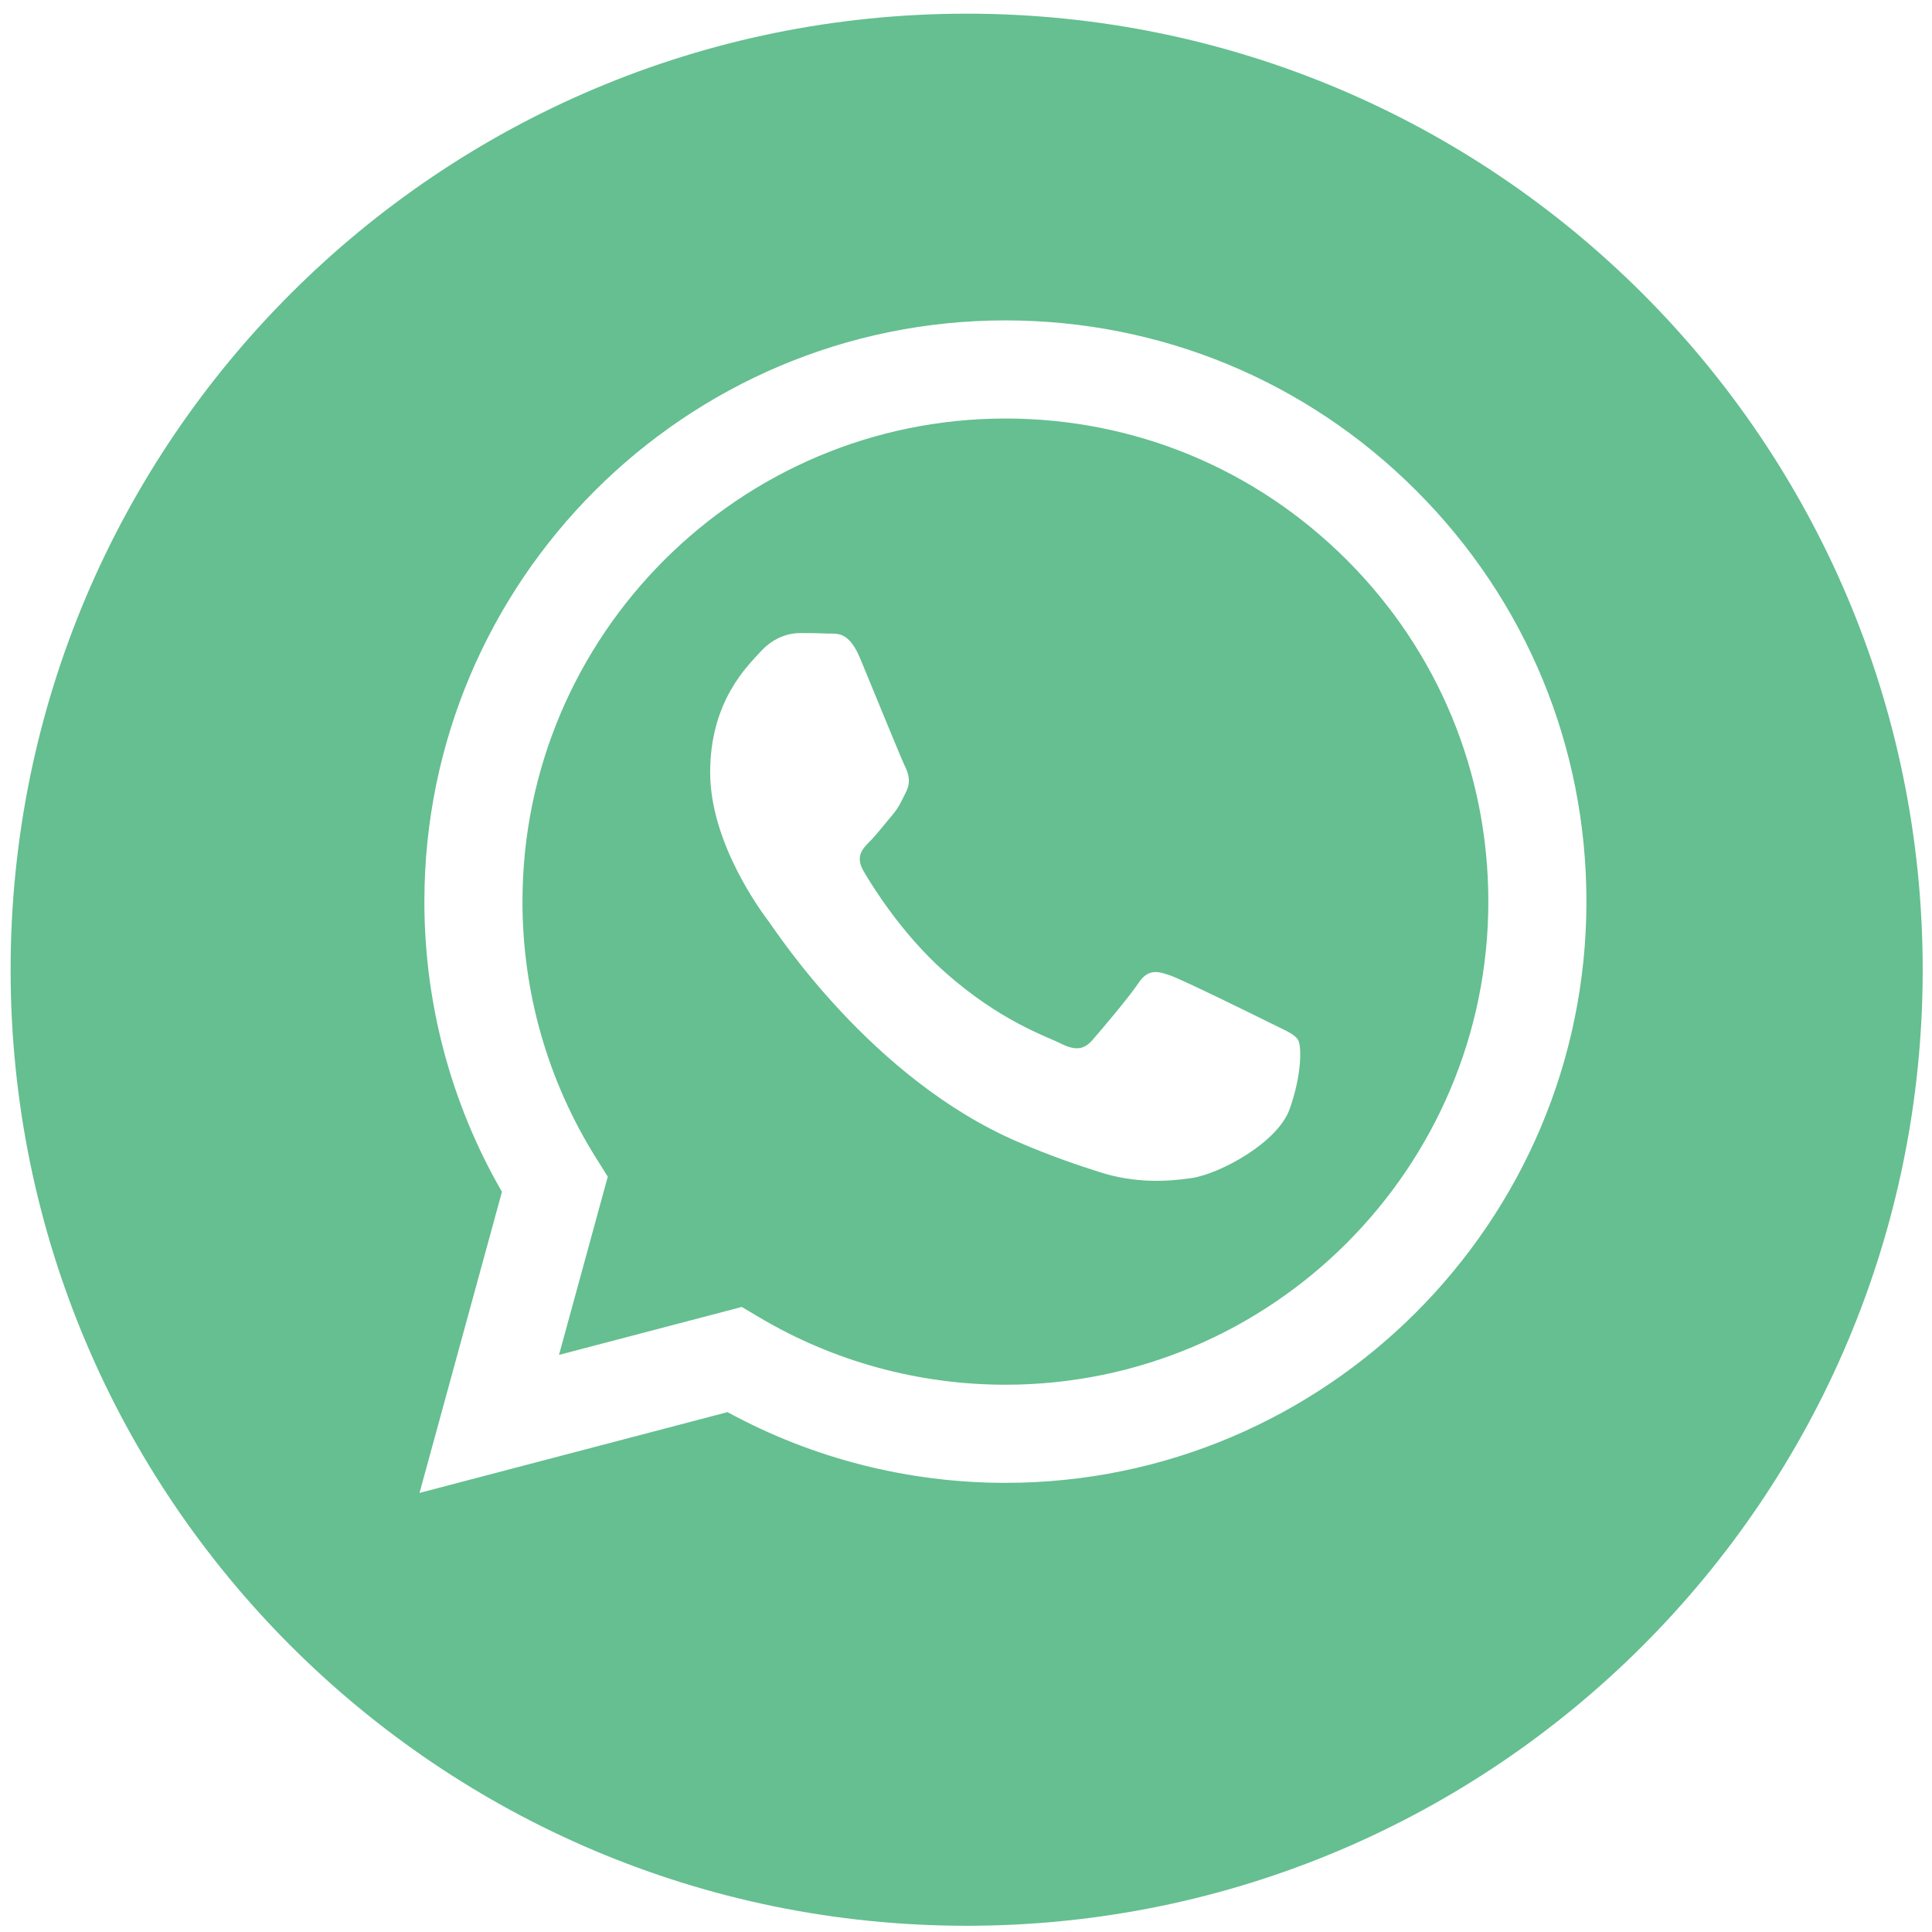
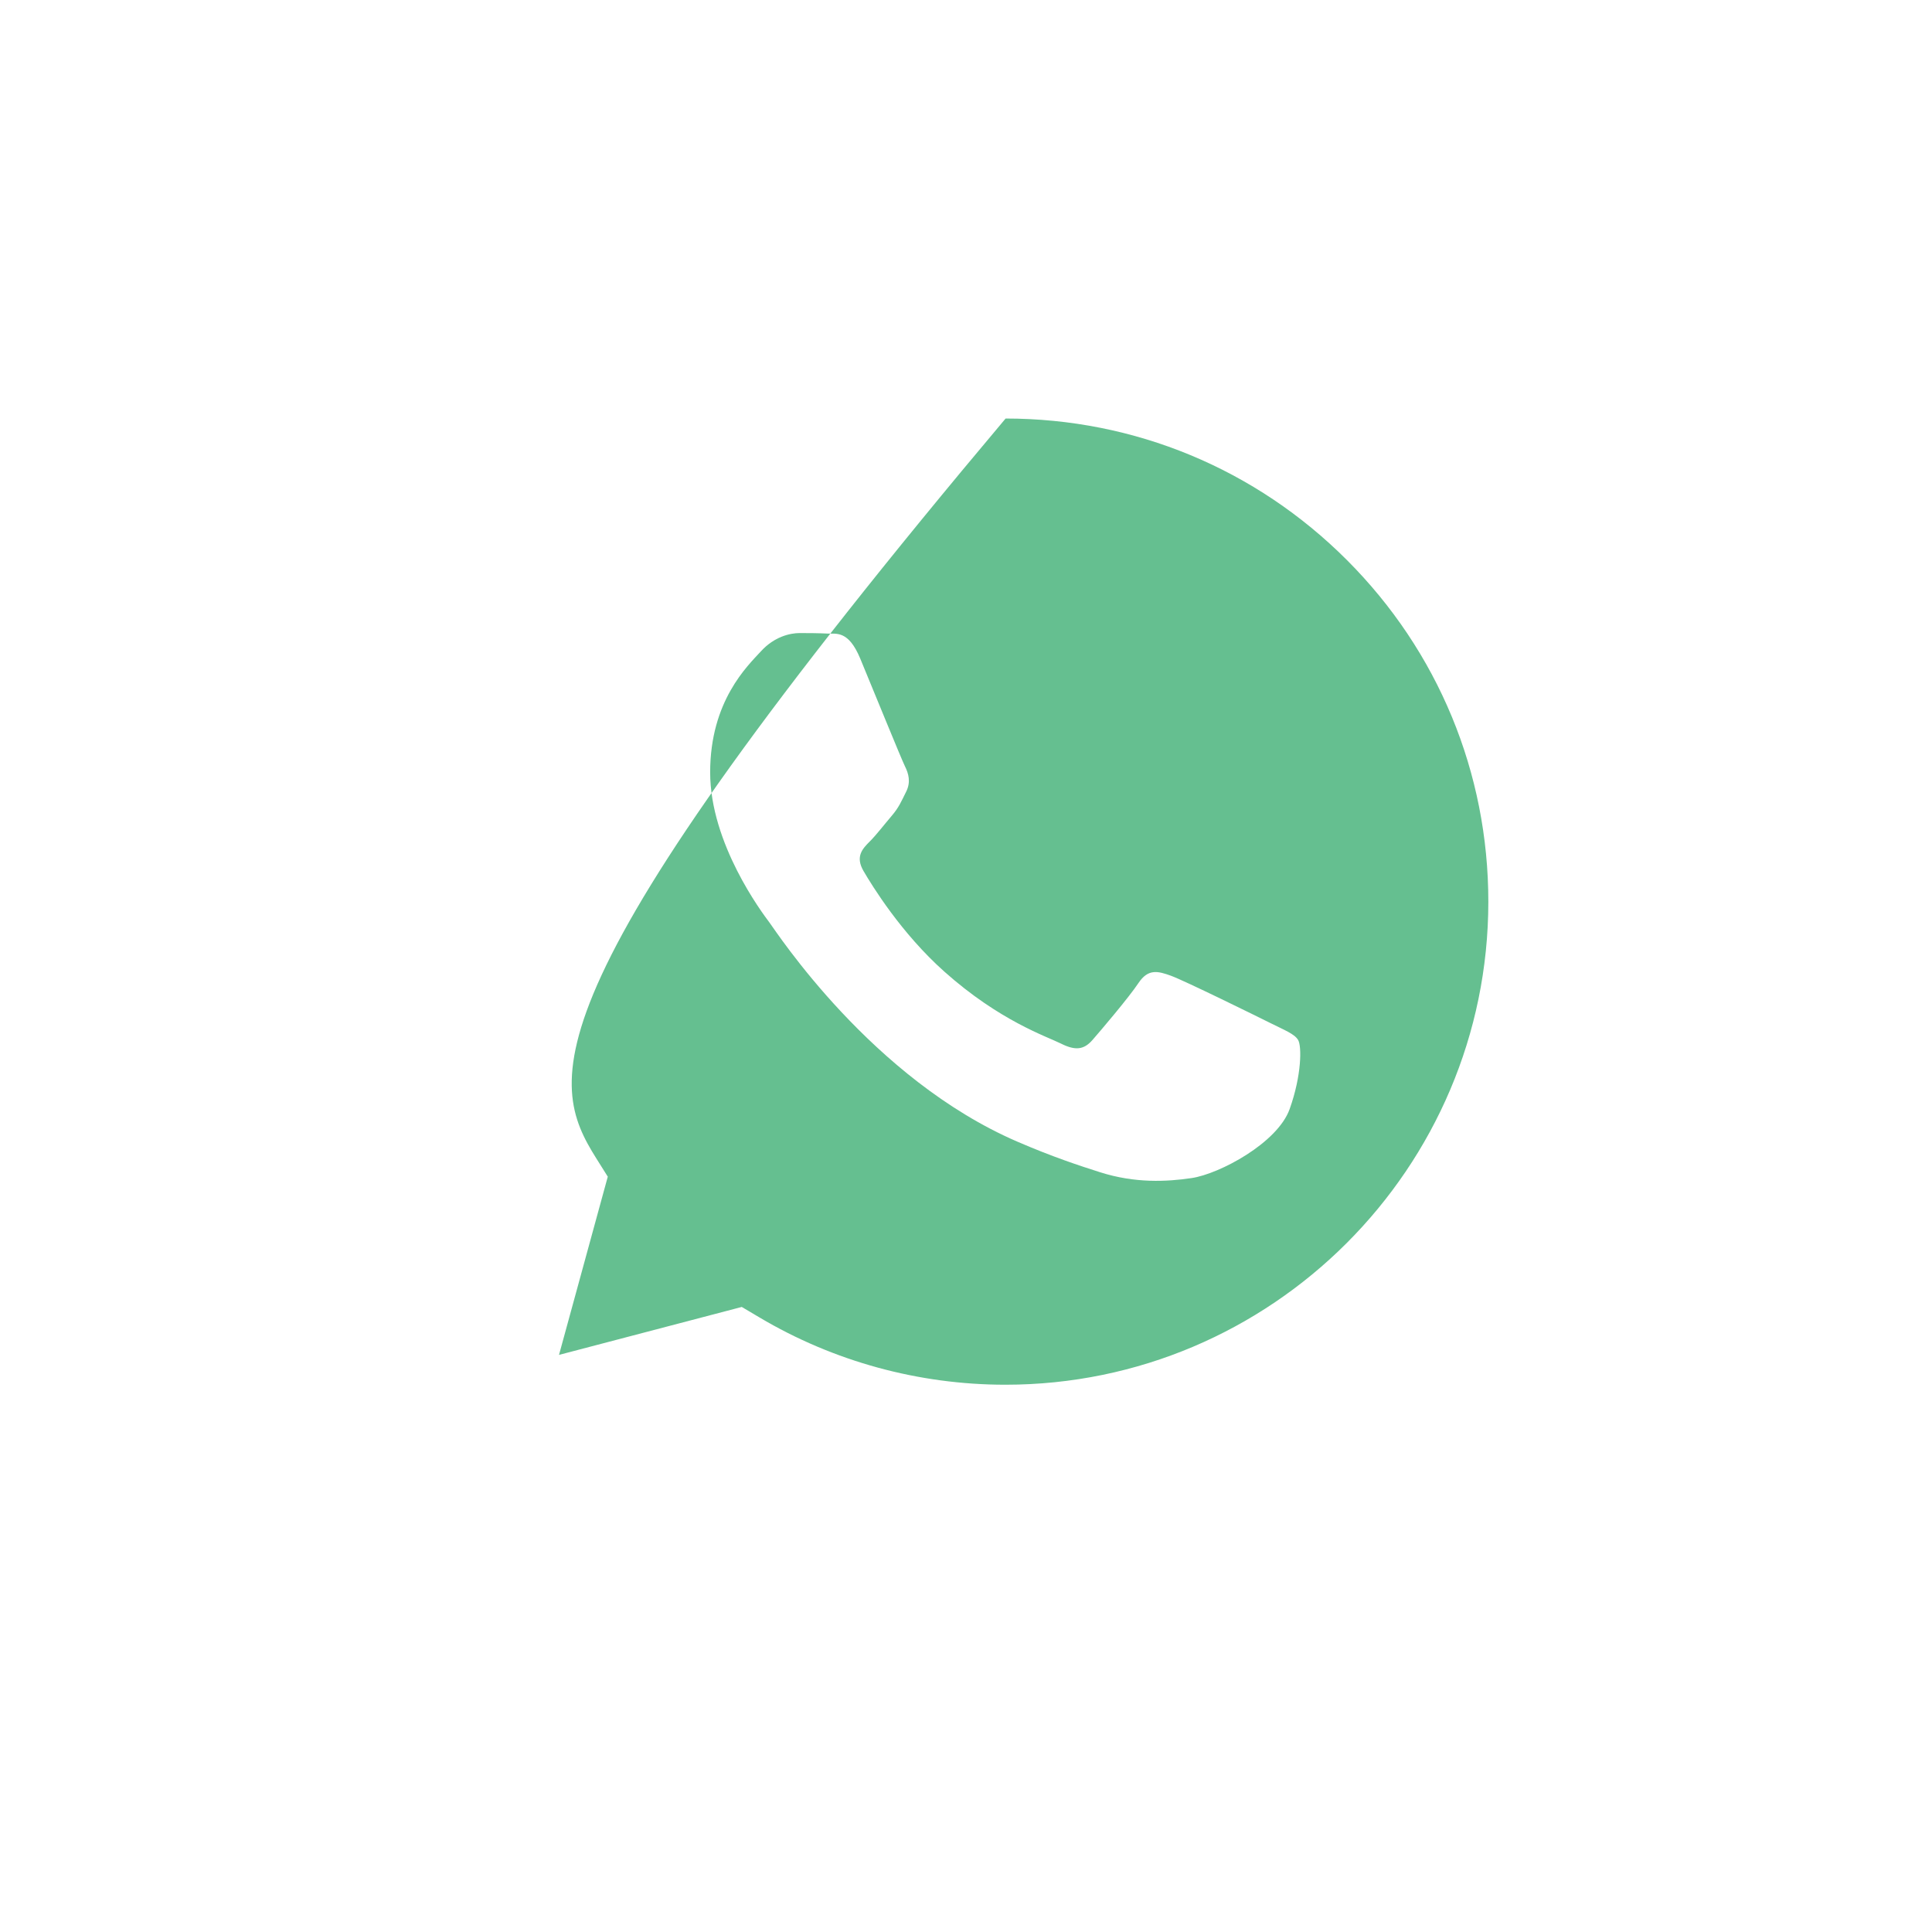
<svg xmlns="http://www.w3.org/2000/svg" width="97" height="97" viewBox="0 0 97 97" fill="none">
-   <path d="M50.488 21.013C37.114 21.013 26.237 31.889 26.232 45.257C26.23 49.839 27.512 54.3 29.939 58.16L30.515 59.077L28.066 68.025L37.242 65.618L38.128 66.143C41.85 68.353 46.117 69.521 50.468 69.523H50.478C63.842 69.523 74.719 58.646 74.725 45.277C74.727 38.798 72.207 32.706 67.629 28.123C63.051 23.54 56.964 21.015 50.488 21.013ZM64.75 55.681C64.143 57.384 61.23 58.938 59.831 59.147C58.575 59.334 56.985 59.412 55.24 58.857C54.182 58.522 52.824 58.073 51.085 57.322C43.772 54.166 38.996 46.803 38.632 46.317C38.268 45.831 35.655 42.365 35.655 38.777C35.655 35.189 37.538 33.427 38.207 32.697C38.874 31.966 39.665 31.784 40.151 31.784C40.636 31.784 41.123 31.789 41.547 31.81C41.995 31.832 42.596 31.64 43.188 33.061C43.795 34.521 45.253 38.108 45.435 38.473C45.617 38.838 45.739 39.263 45.495 39.75C45.252 40.236 45.131 40.54 44.766 40.965C44.401 41.391 44.001 41.916 43.673 42.243C43.308 42.606 42.929 43.001 43.354 43.73C43.779 44.46 45.242 46.847 47.409 48.779C50.193 51.262 52.542 52.032 53.271 52.397C54 52.762 54.425 52.701 54.85 52.215C55.275 51.728 56.672 50.086 57.158 49.357C57.643 48.628 58.129 48.749 58.798 48.992C59.466 49.236 63.05 50.998 63.779 51.363C64.508 51.728 64.993 51.91 65.175 52.215C65.358 52.519 65.358 53.979 64.75 55.681Z" fill="#65BF90" />
-   <path d="M48.533 0.687C22.024 0.687 0.533 22.177 0.533 48.687C0.533 75.196 22.024 96.687 48.533 96.687C75.043 96.687 96.533 75.196 96.533 48.687C96.533 22.177 75.043 0.687 48.533 0.687ZM50.478 74.45C50.477 74.45 50.479 74.45 50.478 74.45H50.466C45.584 74.448 40.787 73.223 36.526 70.899L21.062 74.956L25.201 59.839C22.648 55.415 21.305 50.396 21.307 45.255C21.312 29.171 34.4 16.086 50.478 16.086C58.282 16.089 65.606 19.127 71.114 24.641C76.621 30.154 79.654 37.484 79.65 45.279C79.643 61.363 66.556 74.45 50.478 74.45Z" fill="#65BF90" />
+   <path d="M50.488 21.013C26.23 49.839 27.512 54.3 29.939 58.16L30.515 59.077L28.066 68.025L37.242 65.618L38.128 66.143C41.85 68.353 46.117 69.521 50.468 69.523H50.478C63.842 69.523 74.719 58.646 74.725 45.277C74.727 38.798 72.207 32.706 67.629 28.123C63.051 23.54 56.964 21.015 50.488 21.013ZM64.75 55.681C64.143 57.384 61.23 58.938 59.831 59.147C58.575 59.334 56.985 59.412 55.24 58.857C54.182 58.522 52.824 58.073 51.085 57.322C43.772 54.166 38.996 46.803 38.632 46.317C38.268 45.831 35.655 42.365 35.655 38.777C35.655 35.189 37.538 33.427 38.207 32.697C38.874 31.966 39.665 31.784 40.151 31.784C40.636 31.784 41.123 31.789 41.547 31.81C41.995 31.832 42.596 31.64 43.188 33.061C43.795 34.521 45.253 38.108 45.435 38.473C45.617 38.838 45.739 39.263 45.495 39.75C45.252 40.236 45.131 40.54 44.766 40.965C44.401 41.391 44.001 41.916 43.673 42.243C43.308 42.606 42.929 43.001 43.354 43.73C43.779 44.46 45.242 46.847 47.409 48.779C50.193 51.262 52.542 52.032 53.271 52.397C54 52.762 54.425 52.701 54.85 52.215C55.275 51.728 56.672 50.086 57.158 49.357C57.643 48.628 58.129 48.749 58.798 48.992C59.466 49.236 63.05 50.998 63.779 51.363C64.508 51.728 64.993 51.91 65.175 52.215C65.358 52.519 65.358 53.979 64.75 55.681Z" fill="#65BF90" />
</svg>